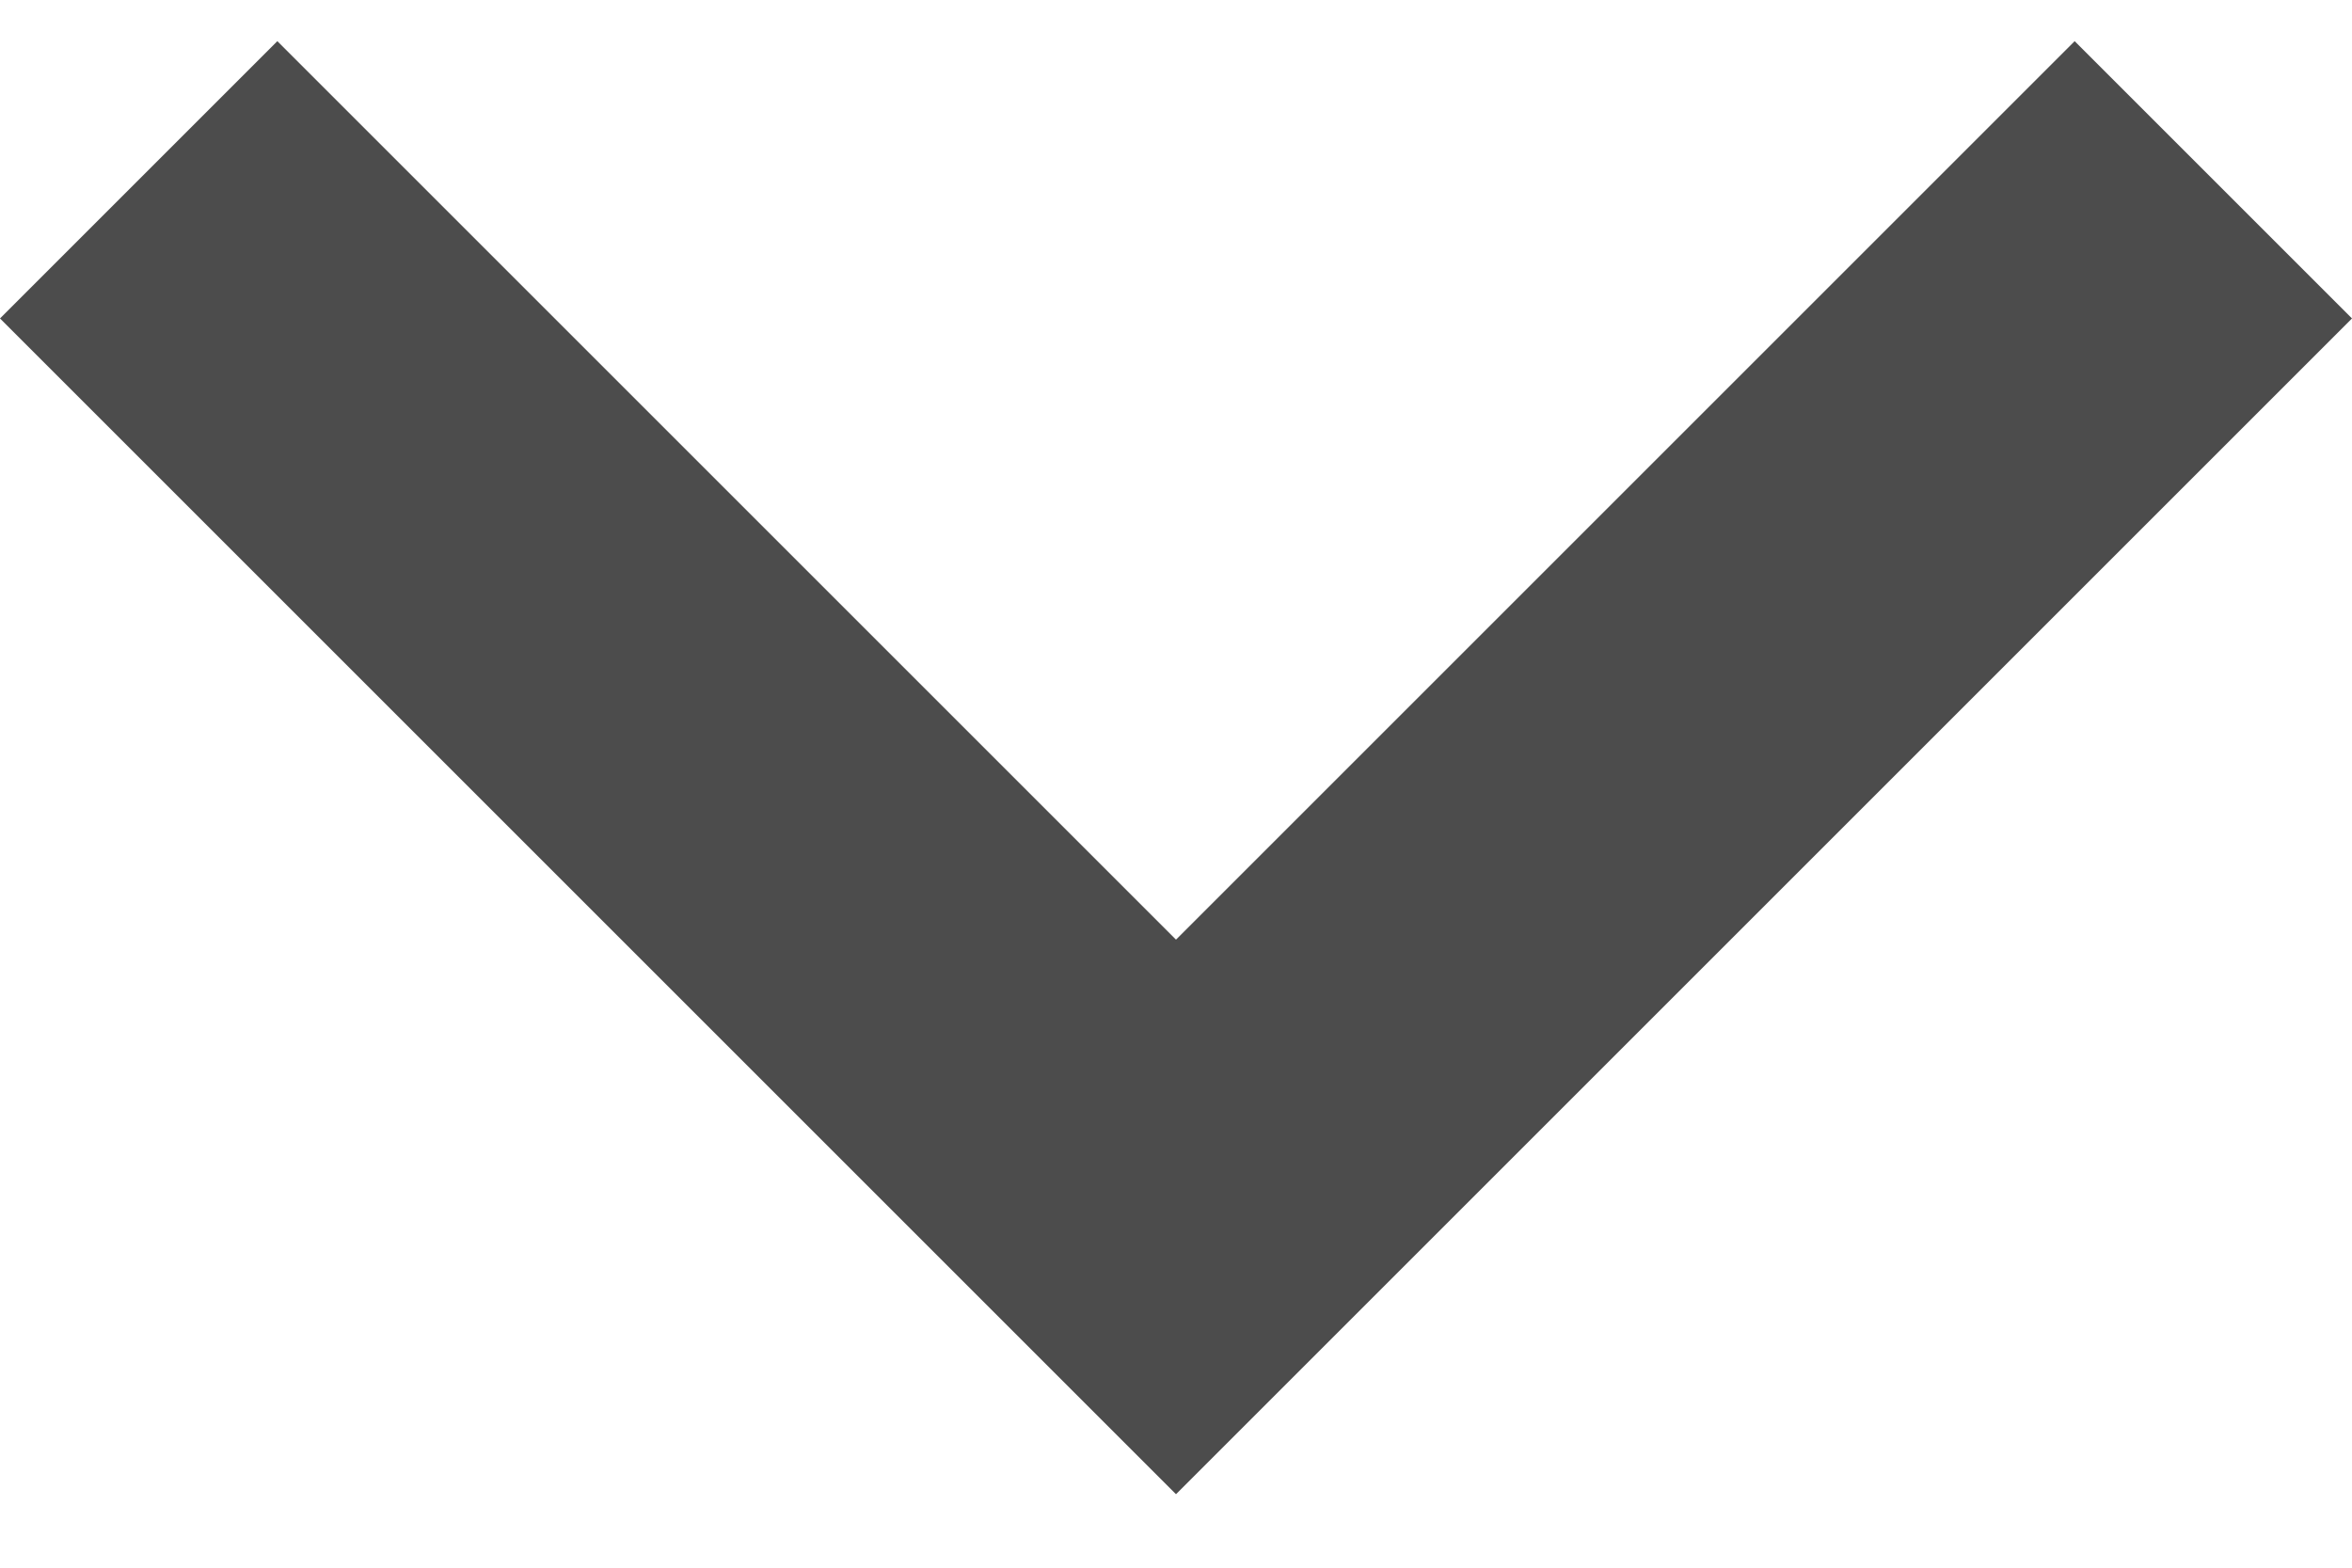
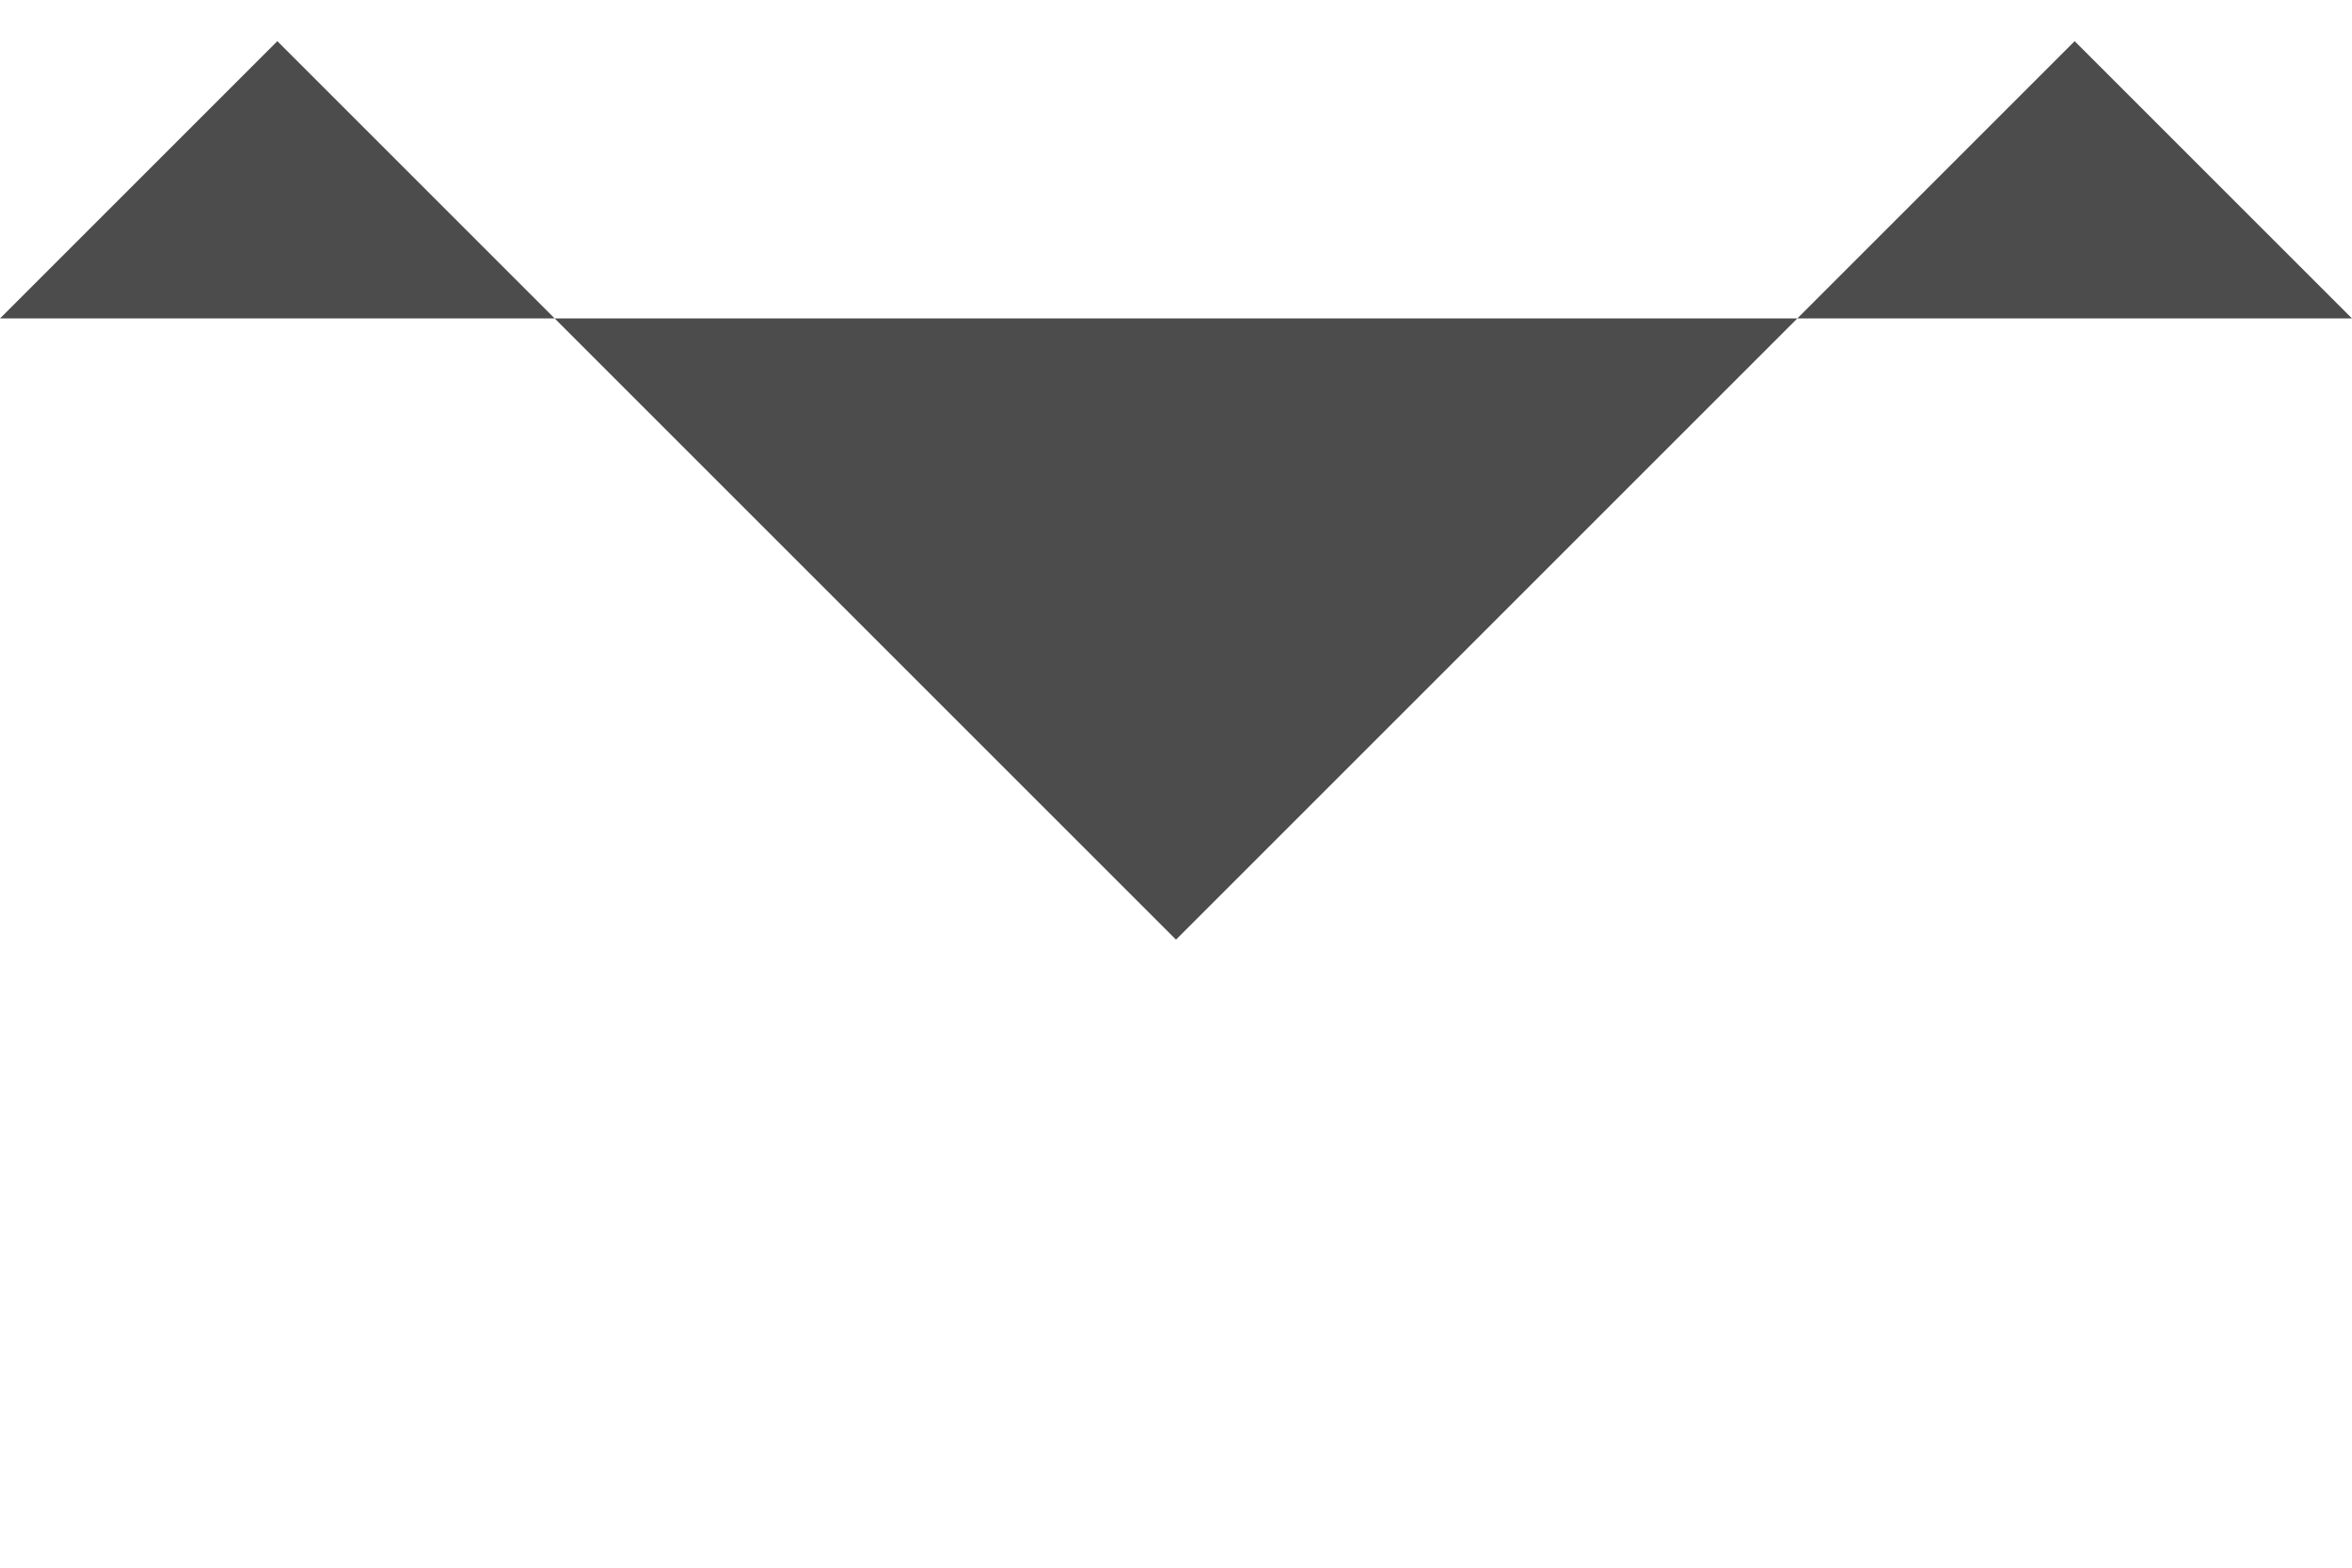
<svg xmlns="http://www.w3.org/2000/svg" width="24" height="16" viewBox="0 0 24 16" fill="none">
-   <path d="M2.83 0.42L12 9.59L21.17 0.42L24 3.25L12 15.25L0 3.25L2.83 0.42Z" fill="black" fill-opacity="0.7" />
+   <path d="M2.83 0.42L12 9.59L21.17 0.42L24 3.25L0 3.25L2.83 0.42Z" fill="black" fill-opacity="0.7" />
</svg>